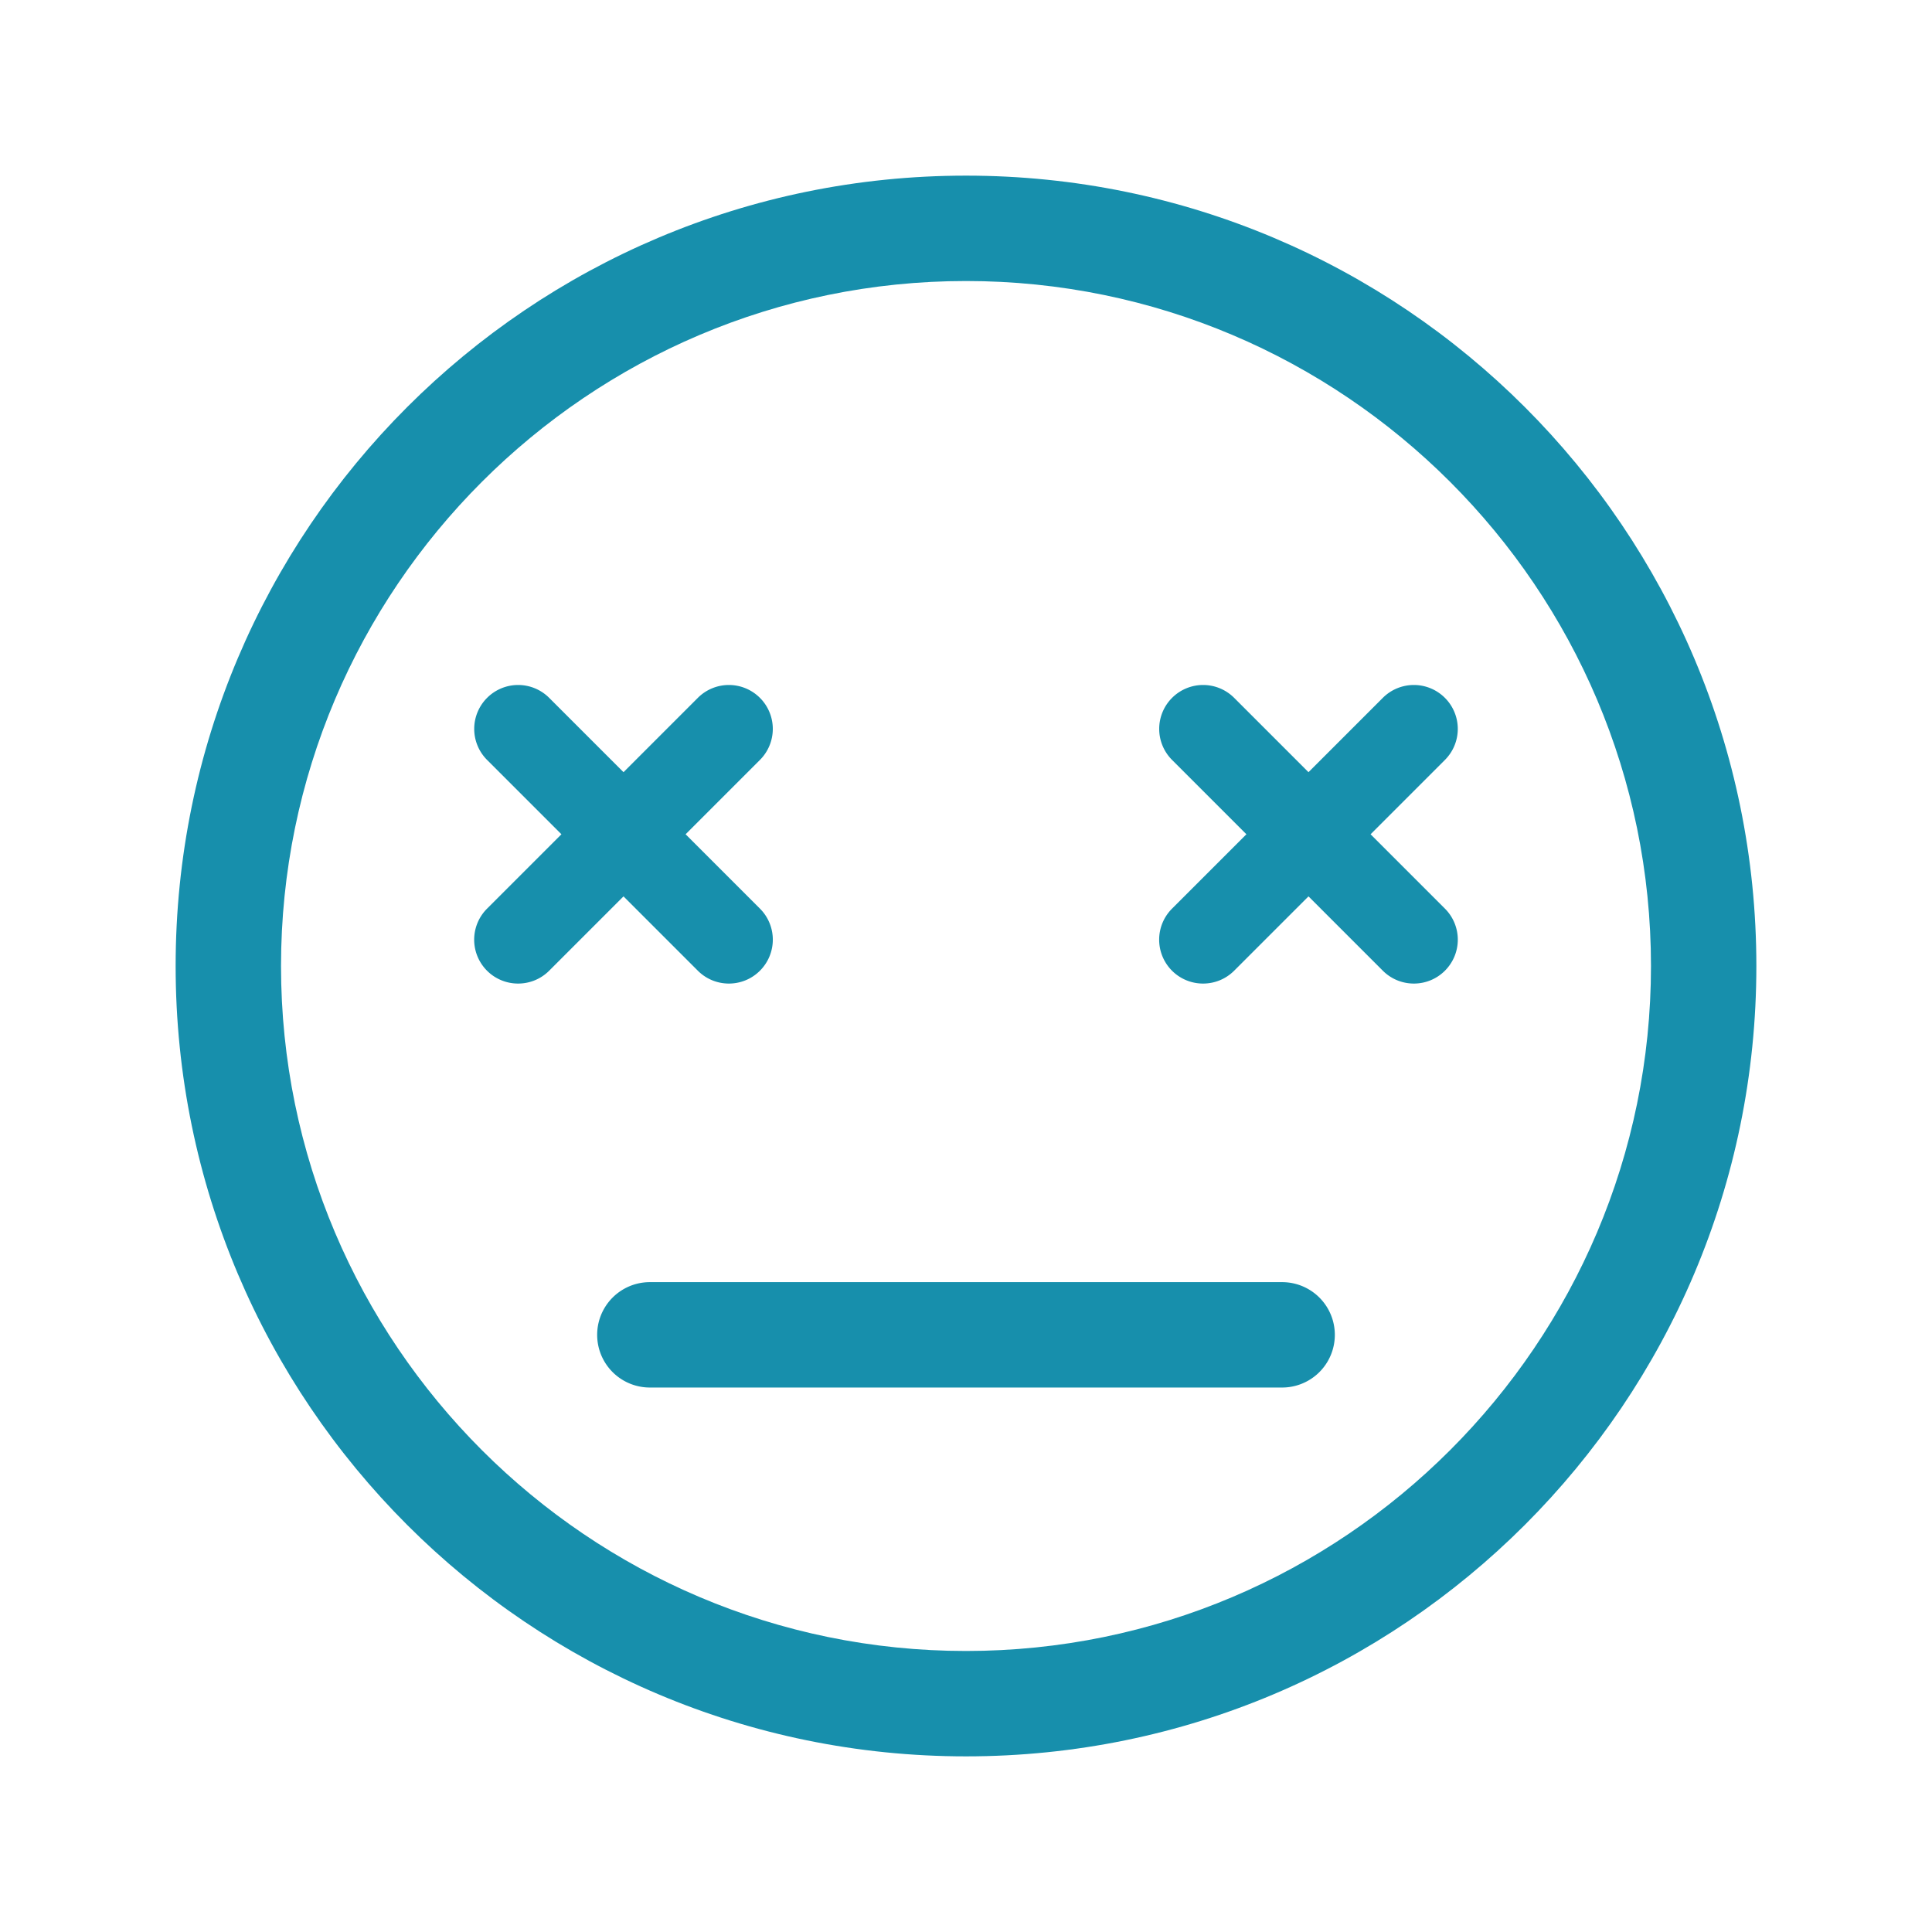
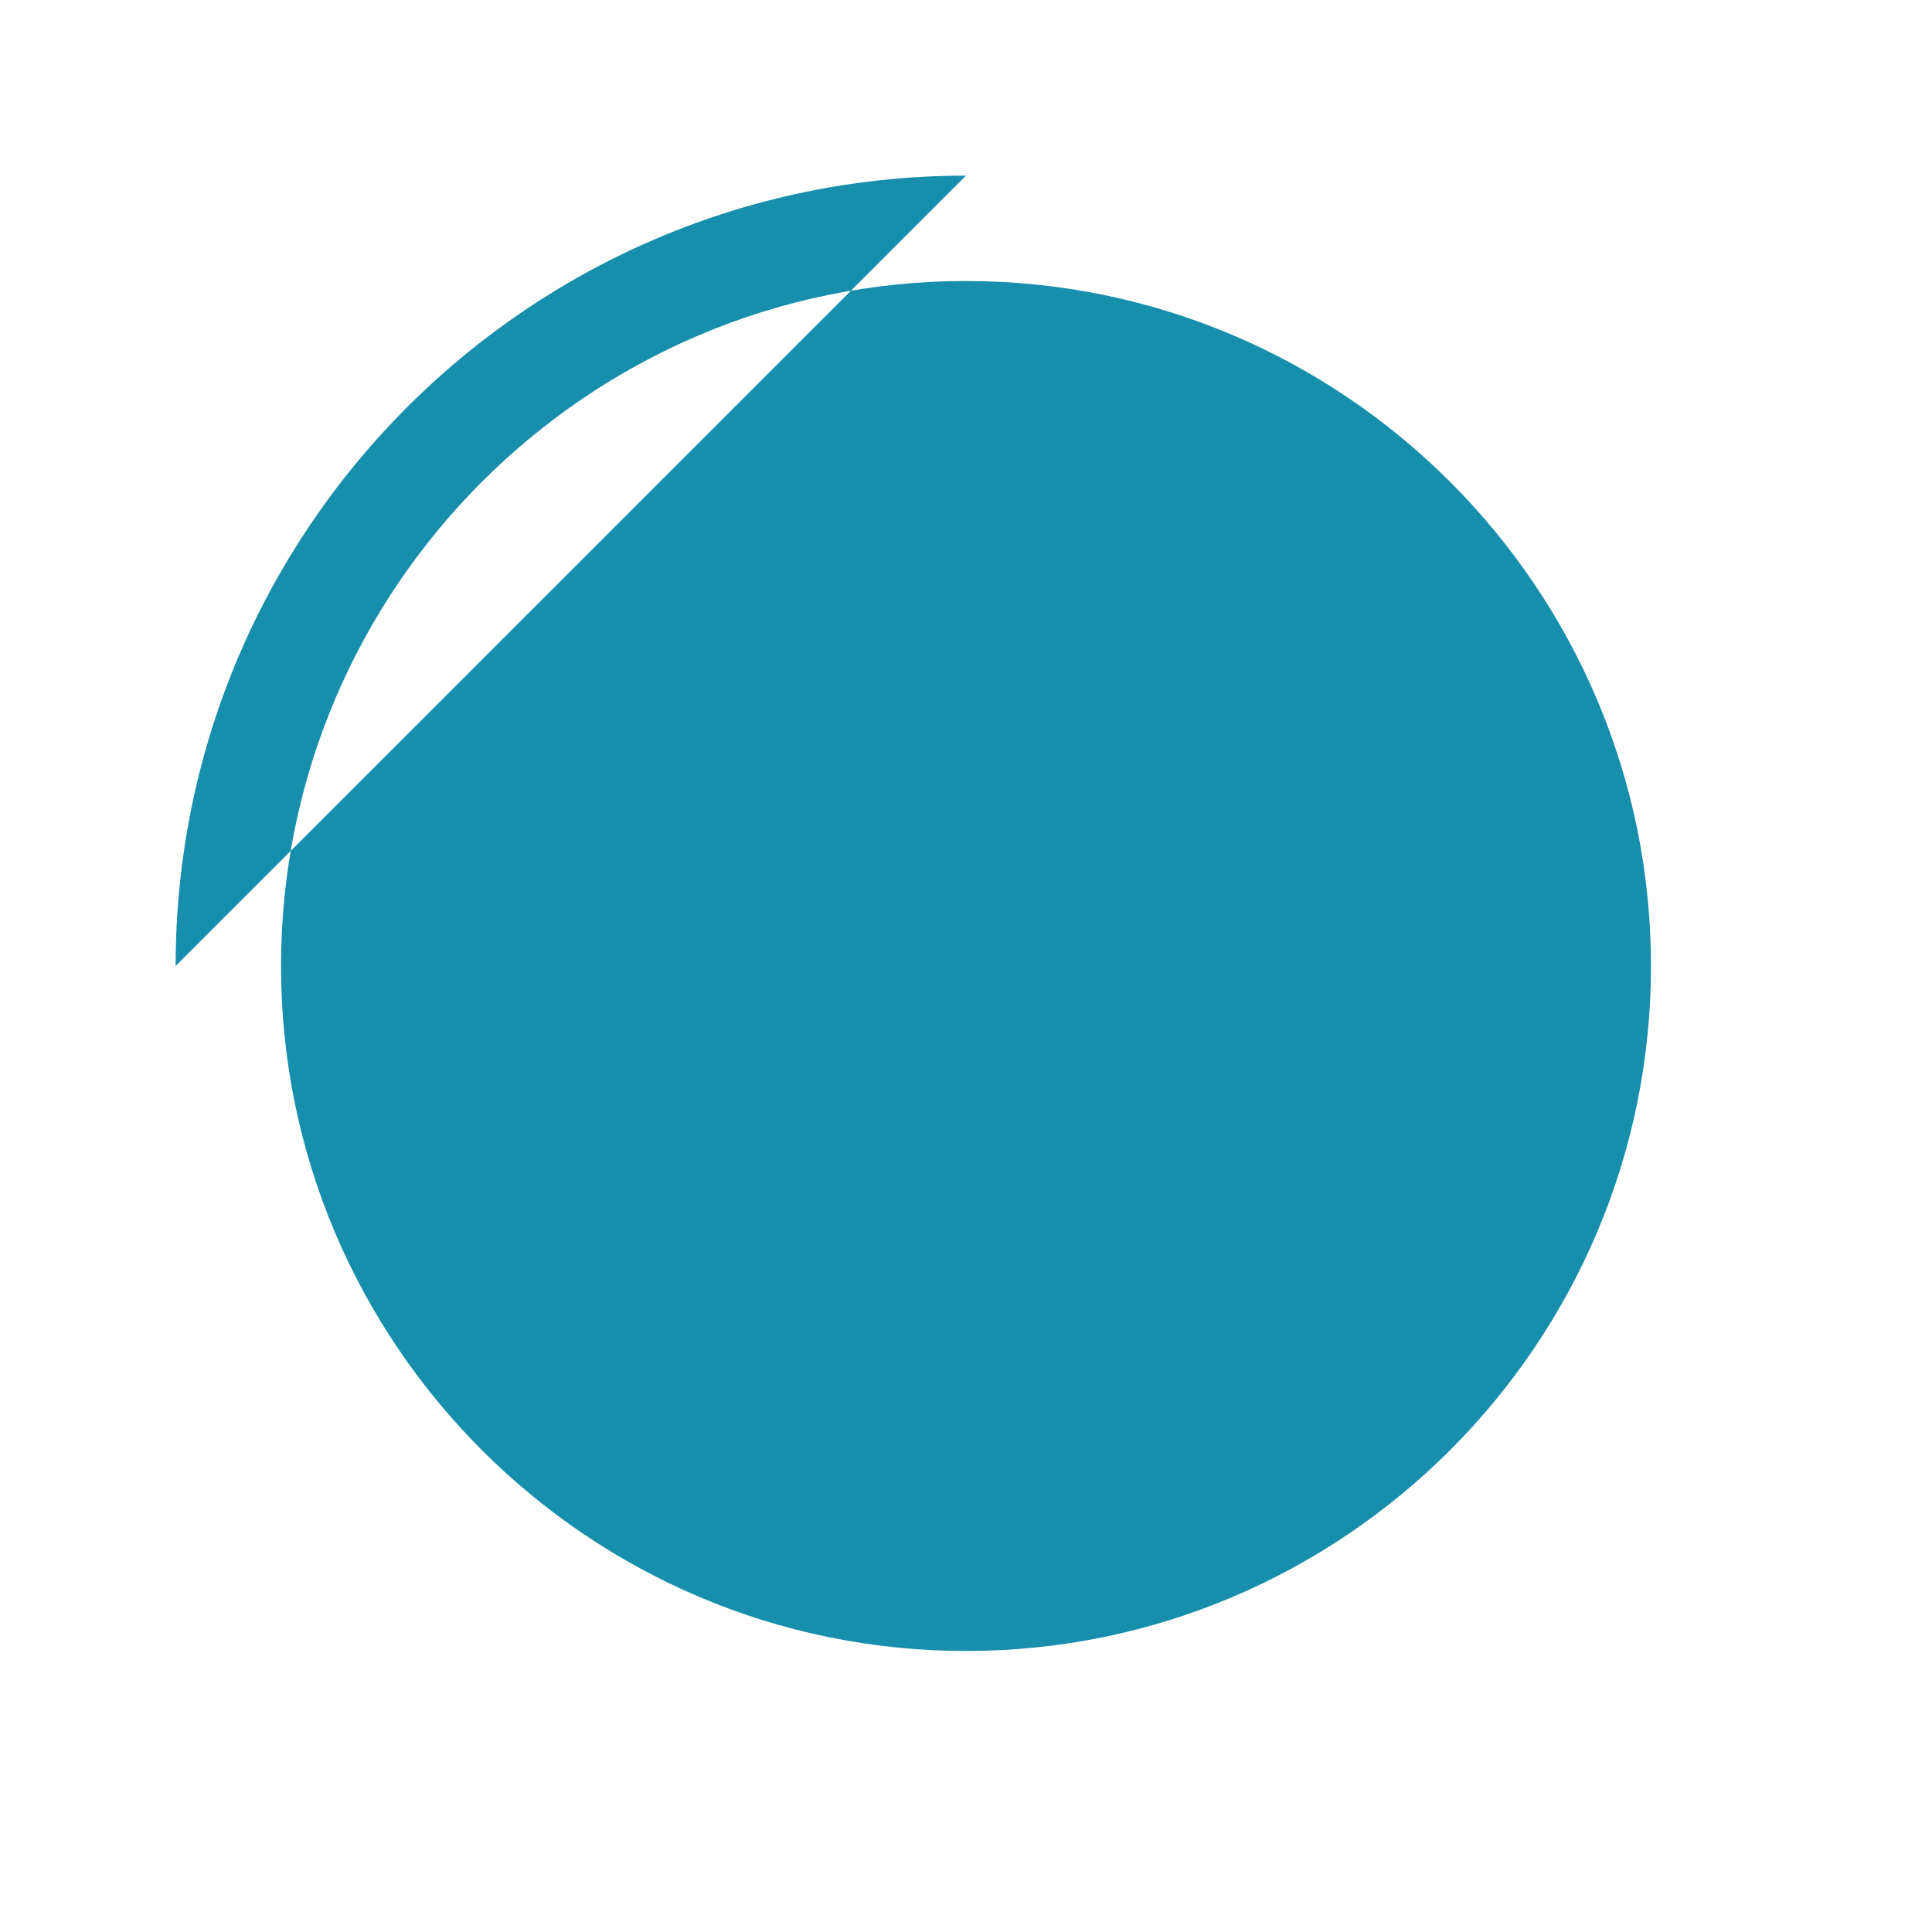
<svg xmlns="http://www.w3.org/2000/svg" version="1.1" width="512" height="512" x="0" y="0" viewBox="0 0 110 110" style="enable-background:new 0 0 512 512" xml:space="preserve" class="">
  <g>
-     <path d="M55 10c-24.853 0-45 20.147-45 45s20.147 45 45 45 45-20.147 45-45-20.147-45-45-45zm0 84c-21.505 0-39-17.495-39-39s17.495-39 39-39 39 17.495 39 39-17.495 39-39 39z" fill="#178fac" opacity="1" data-original="#000000" class="" />
-     <path d="M73 73H37a3 3 0 1 0 0 6h36a3 3 0 1 0 0-6zM39.732 55.268c.488.488 1.128.732 1.768.732s1.28-.244 1.768-.732a2.498 2.498 0 0 0 0-3.535L39.035 47.5l4.232-4.232a2.498 2.498 0 0 0 0-3.535 2.498 2.498 0 0 0-3.535 0L35.5 43.965l-4.232-4.232a2.498 2.498 0 0 0-3.535 0 2.498 2.498 0 0 0 0 3.535l4.232 4.232-4.232 4.232A2.498 2.498 0 0 0 29.5 56c.64 0 1.28-.244 1.768-.732l4.232-4.232zM78.035 47.5l4.232-4.232a2.498 2.498 0 0 0 0-3.535 2.498 2.498 0 0 0-3.535 0L74.5 43.965l-4.232-4.232a2.498 2.498 0 0 0-3.535 0 2.498 2.498 0 0 0 0 3.535l4.232 4.232-4.232 4.232A2.498 2.498 0 0 0 68.5 56c.64 0 1.279-.244 1.768-.732l4.232-4.232 4.232 4.232c.489.488 1.128.732 1.768.732s1.279-.244 1.768-.732a2.498 2.498 0 0 0 0-3.535z" fill="#178fac" opacity="1" data-original="#000000" class="" />
+     <path d="M55 10c-24.853 0-45 20.147-45 45zm0 84c-21.505 0-39-17.495-39-39s17.495-39 39-39 39 17.495 39 39-17.495 39-39 39z" fill="#178fac" opacity="1" data-original="#000000" class="" />
  </g>
</svg>